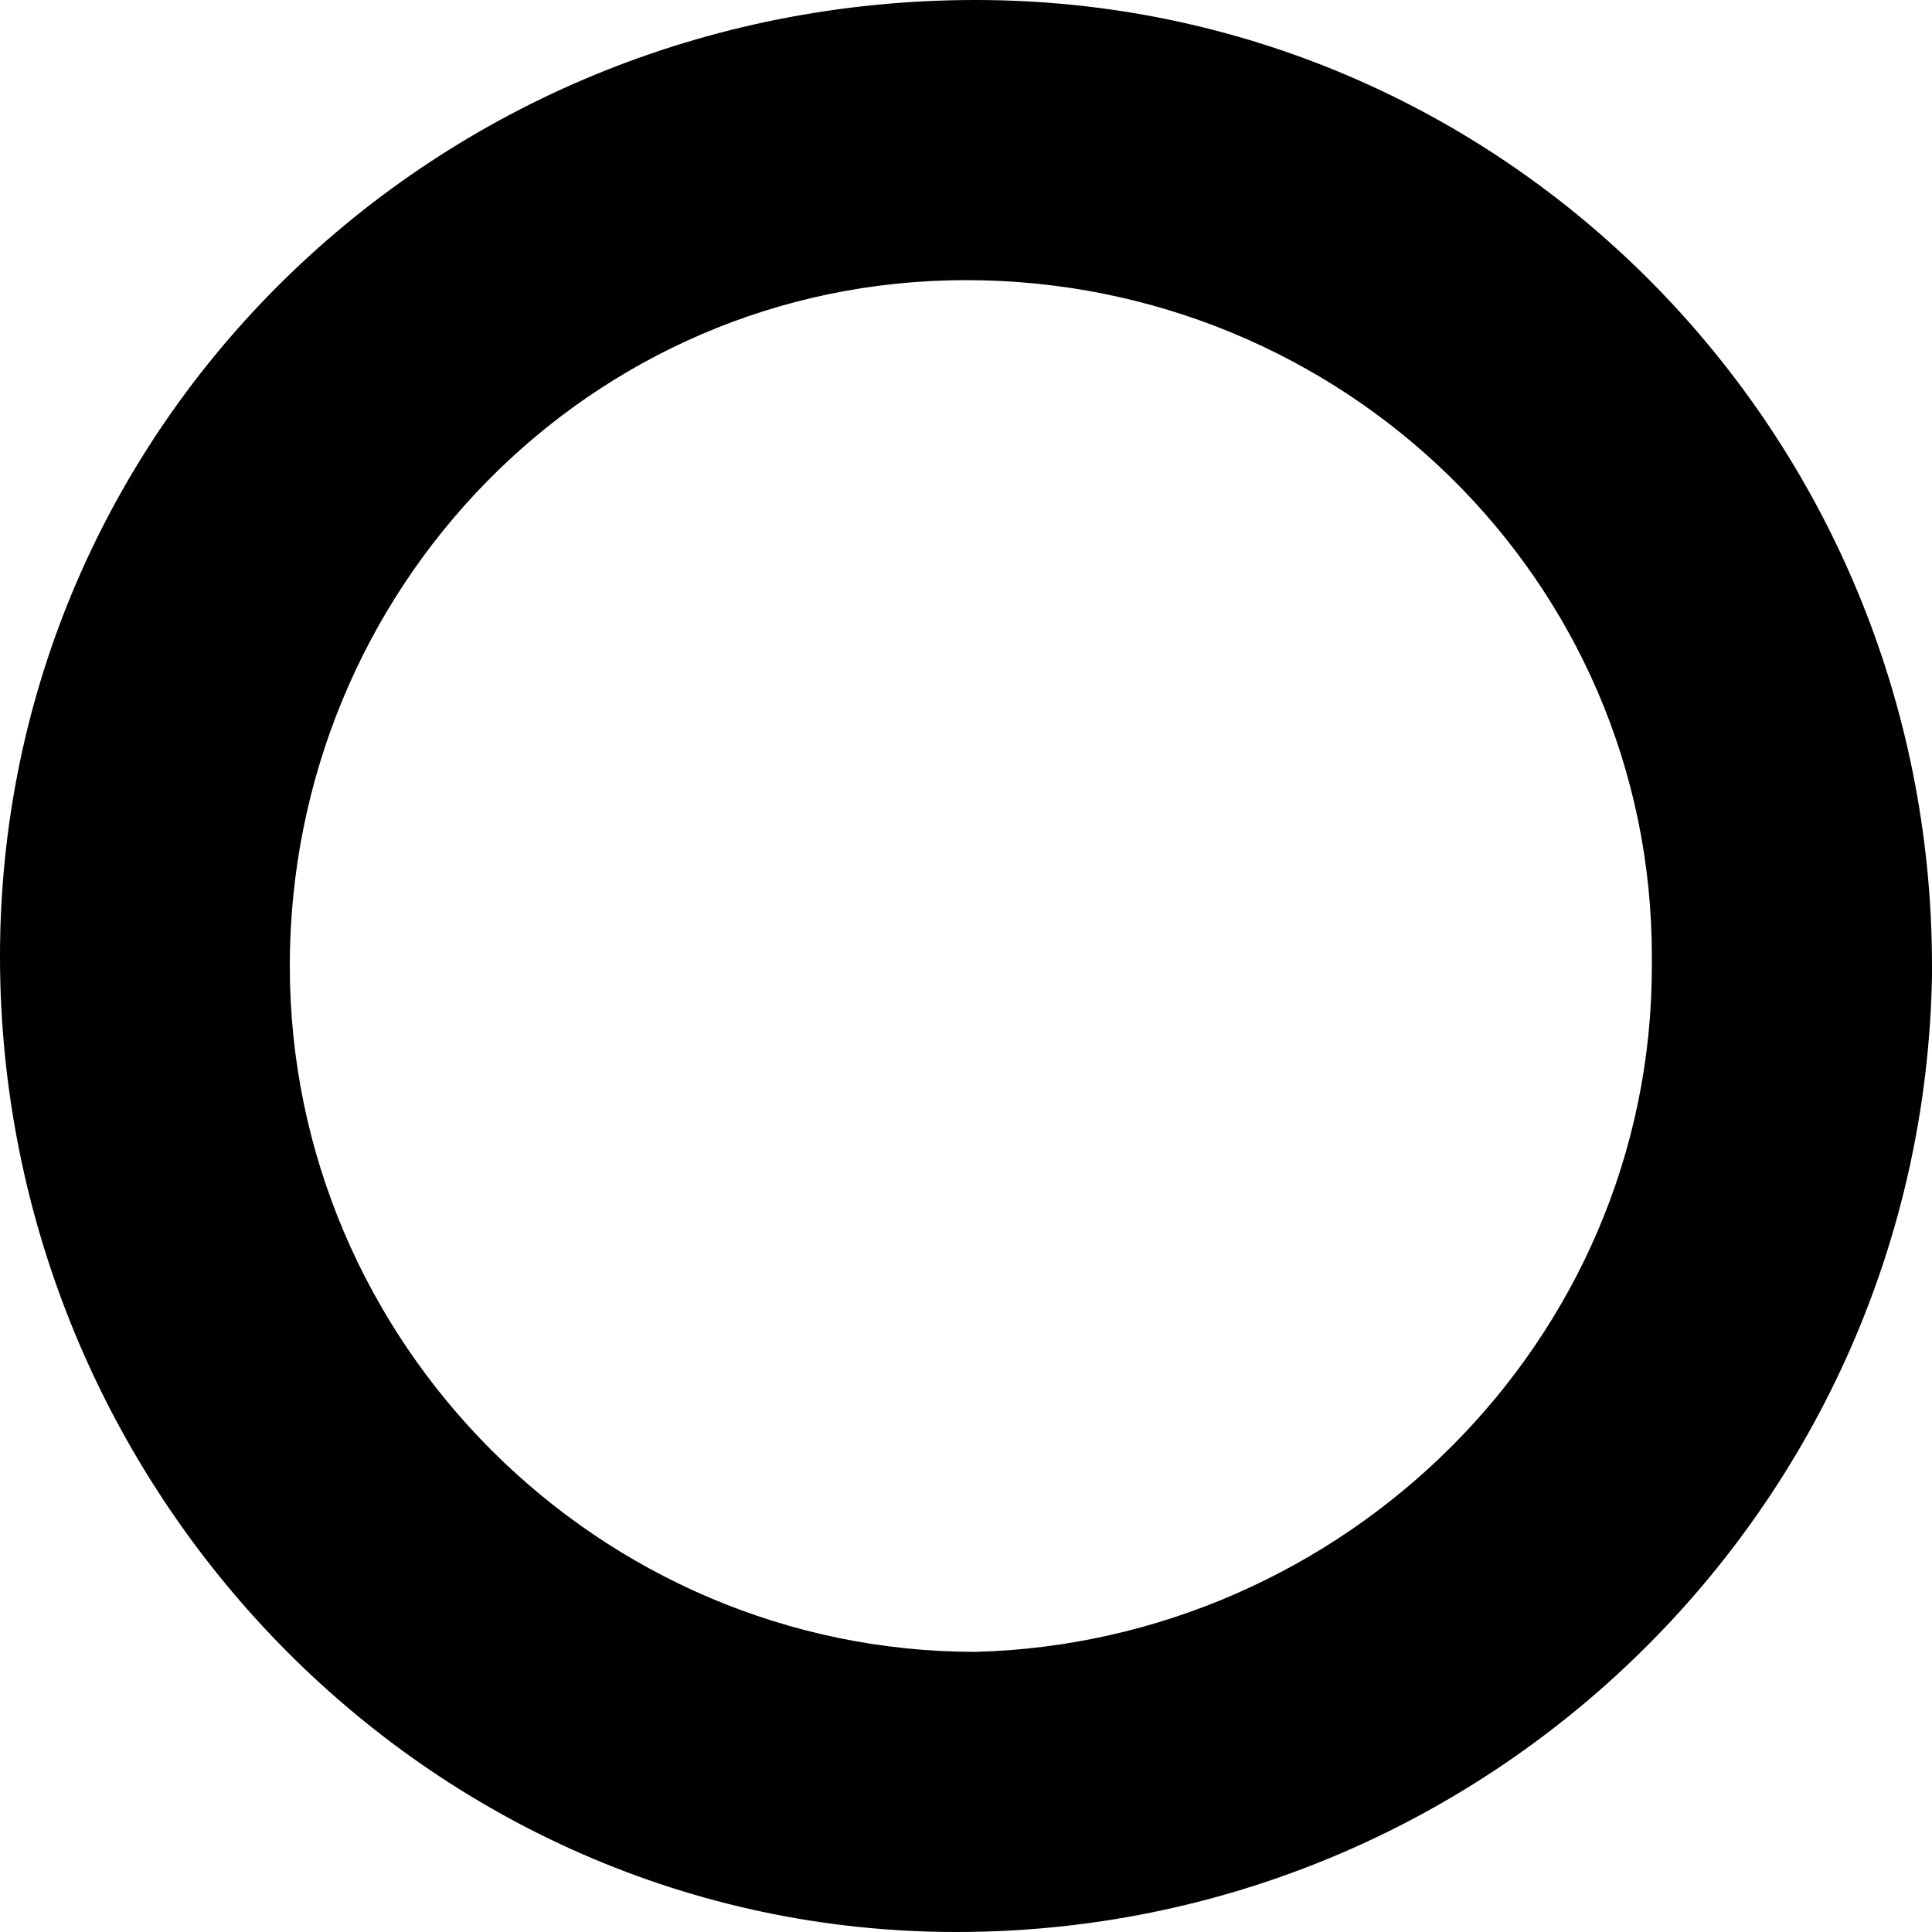
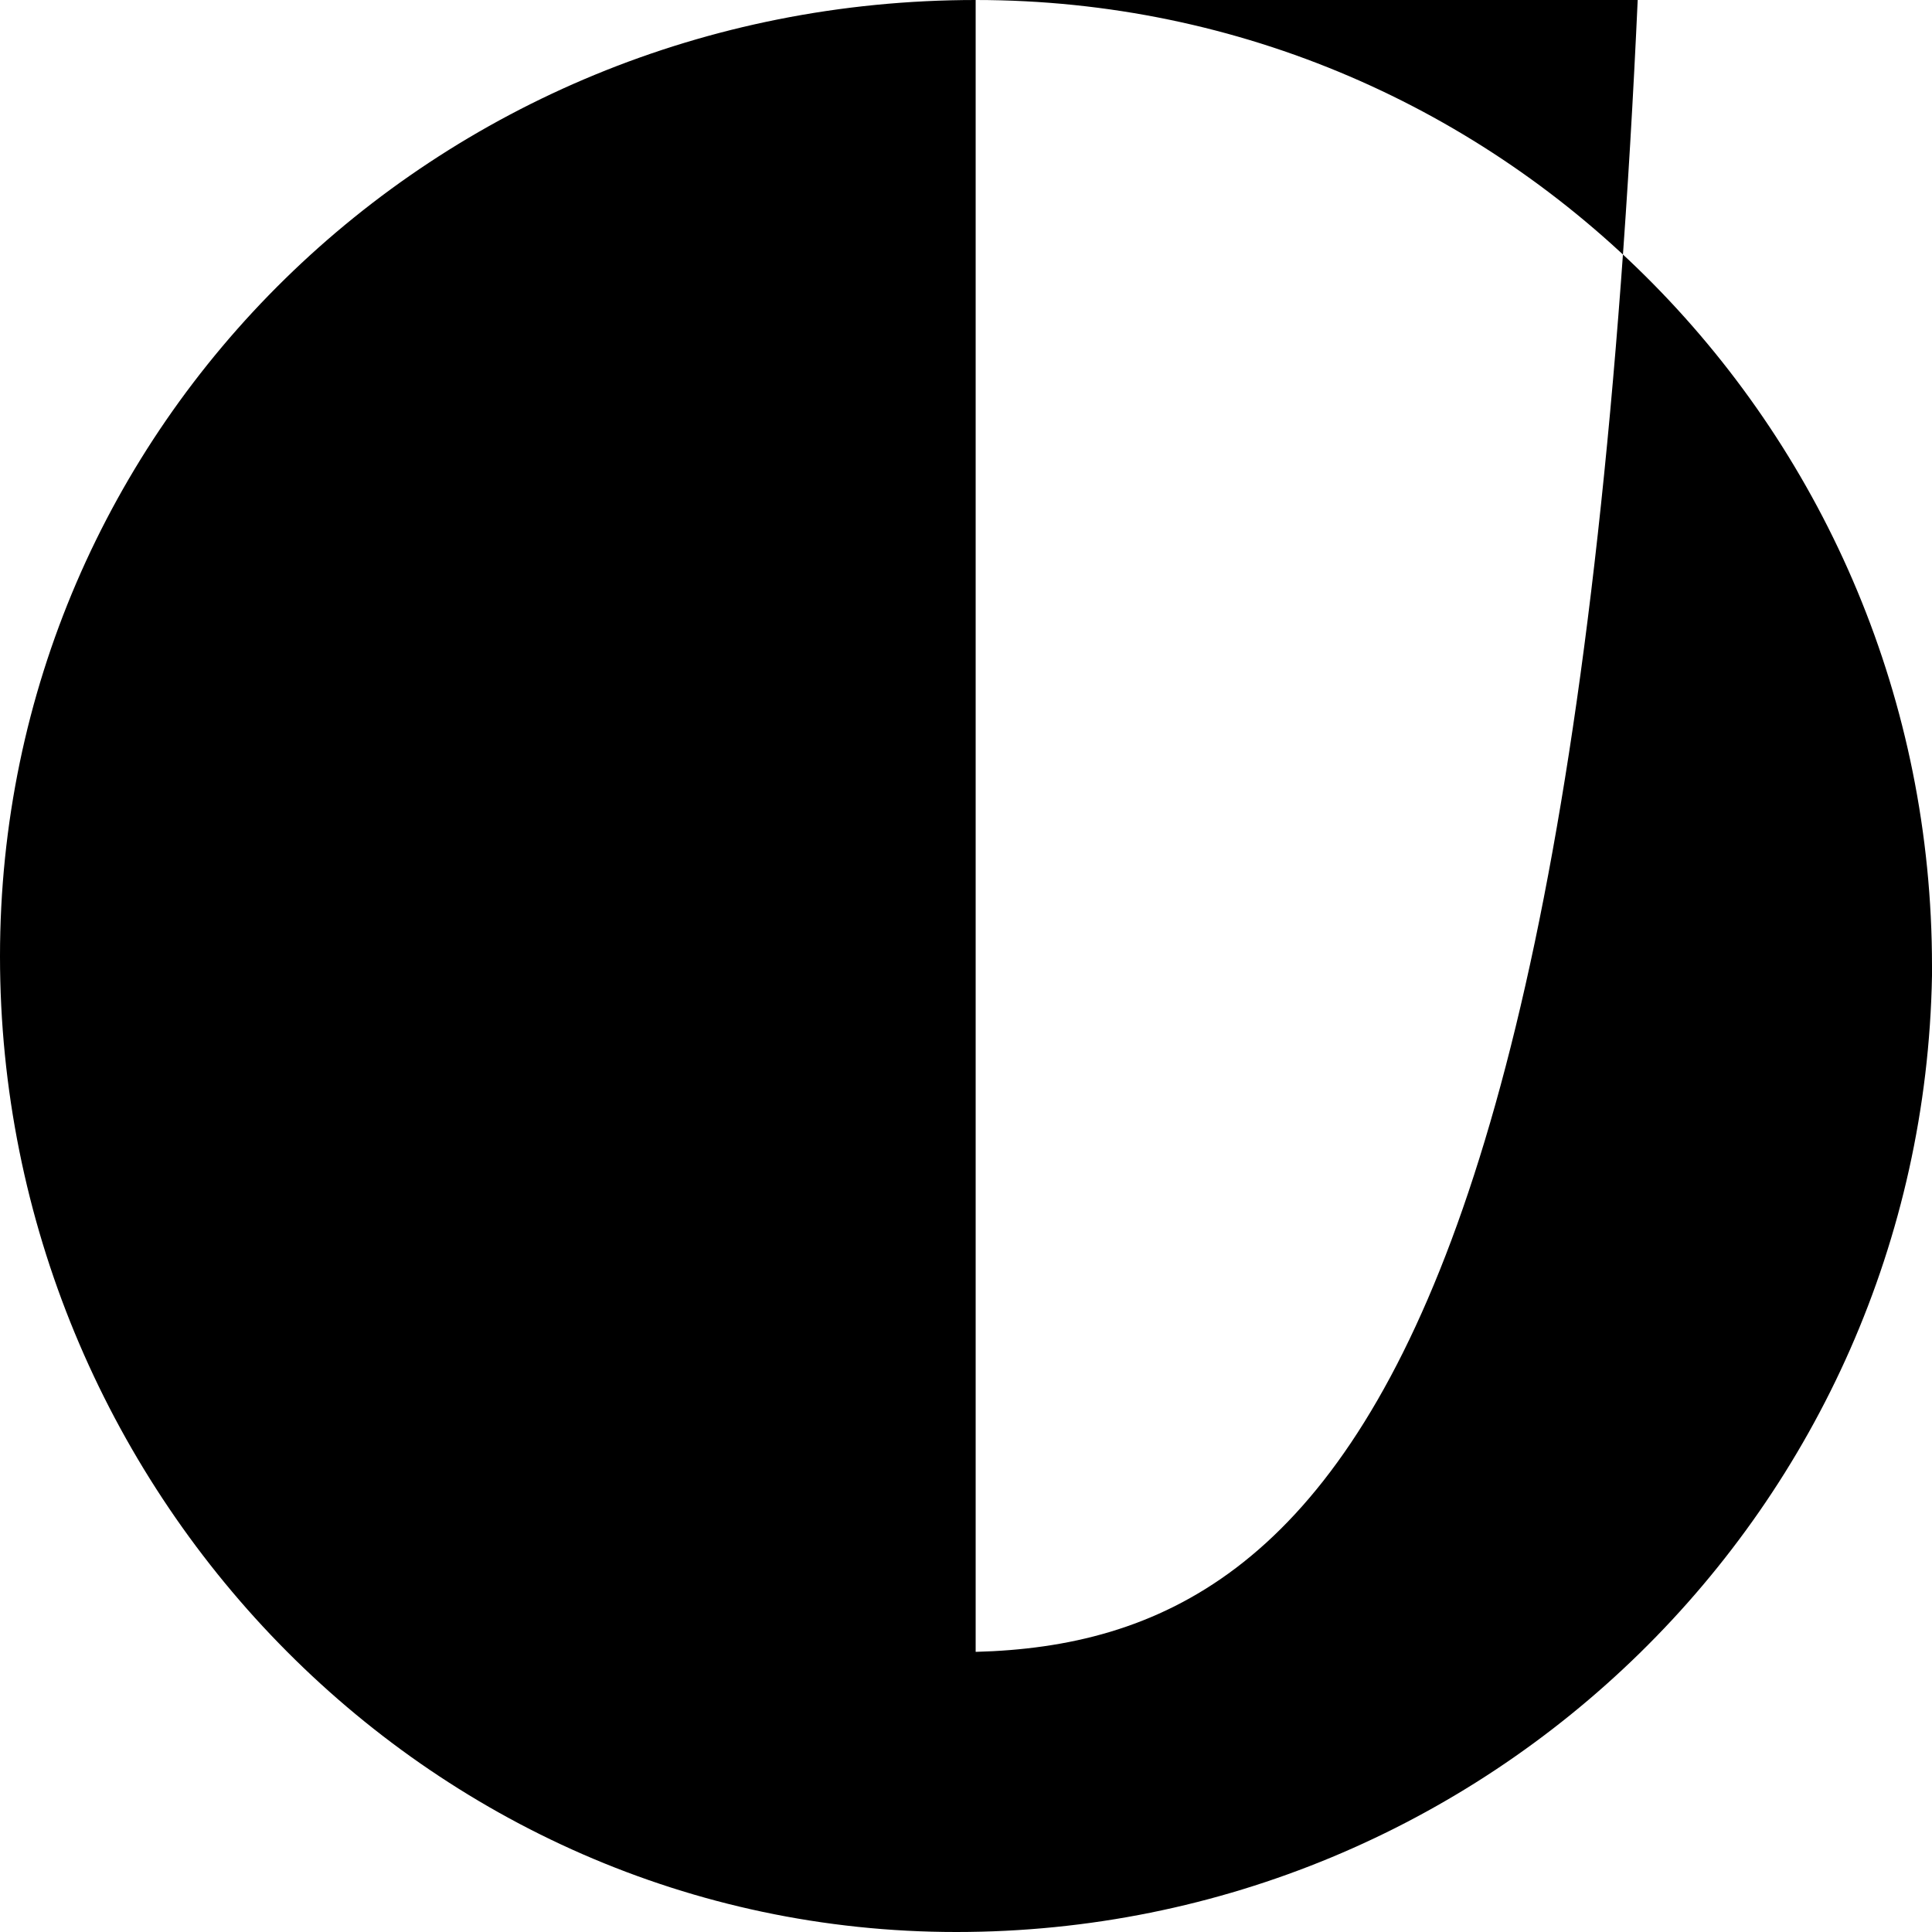
<svg xmlns="http://www.w3.org/2000/svg" version="1.1" id="Ebene_3" viewBox="0 0 20 20">
-   <path style="fill:#000" d="M10.1,0C4.5,0,0,4.4,0,9.9S4.4,20,9.9,20s10-4.4,10.1-9.9c0,0,0,0,0-0.1C20,4.5,15.6,0,10.1,0z M10.1,17.1  c-3.9,0-7.1-3.2-7.1-7.1s3.1-7.1,7-7.1s7.1,3.1,7.1,7c0,0,0,0.1,0,0.1C17.1,13.9,13.9,17,10.1,17.1L10.1,17.1z" />
+   <path style="fill:#000" d="M10.1,0C4.5,0,0,4.4,0,9.9S4.4,20,9.9,20s10-4.4,10.1-9.9c0,0,0,0,0-0.1C20,4.5,15.6,0,10.1,0z c-3.9,0-7.1-3.2-7.1-7.1s3.1-7.1,7-7.1s7.1,3.1,7.1,7c0,0,0,0.1,0,0.1C17.1,13.9,13.9,17,10.1,17.1L10.1,17.1z" />
</svg>